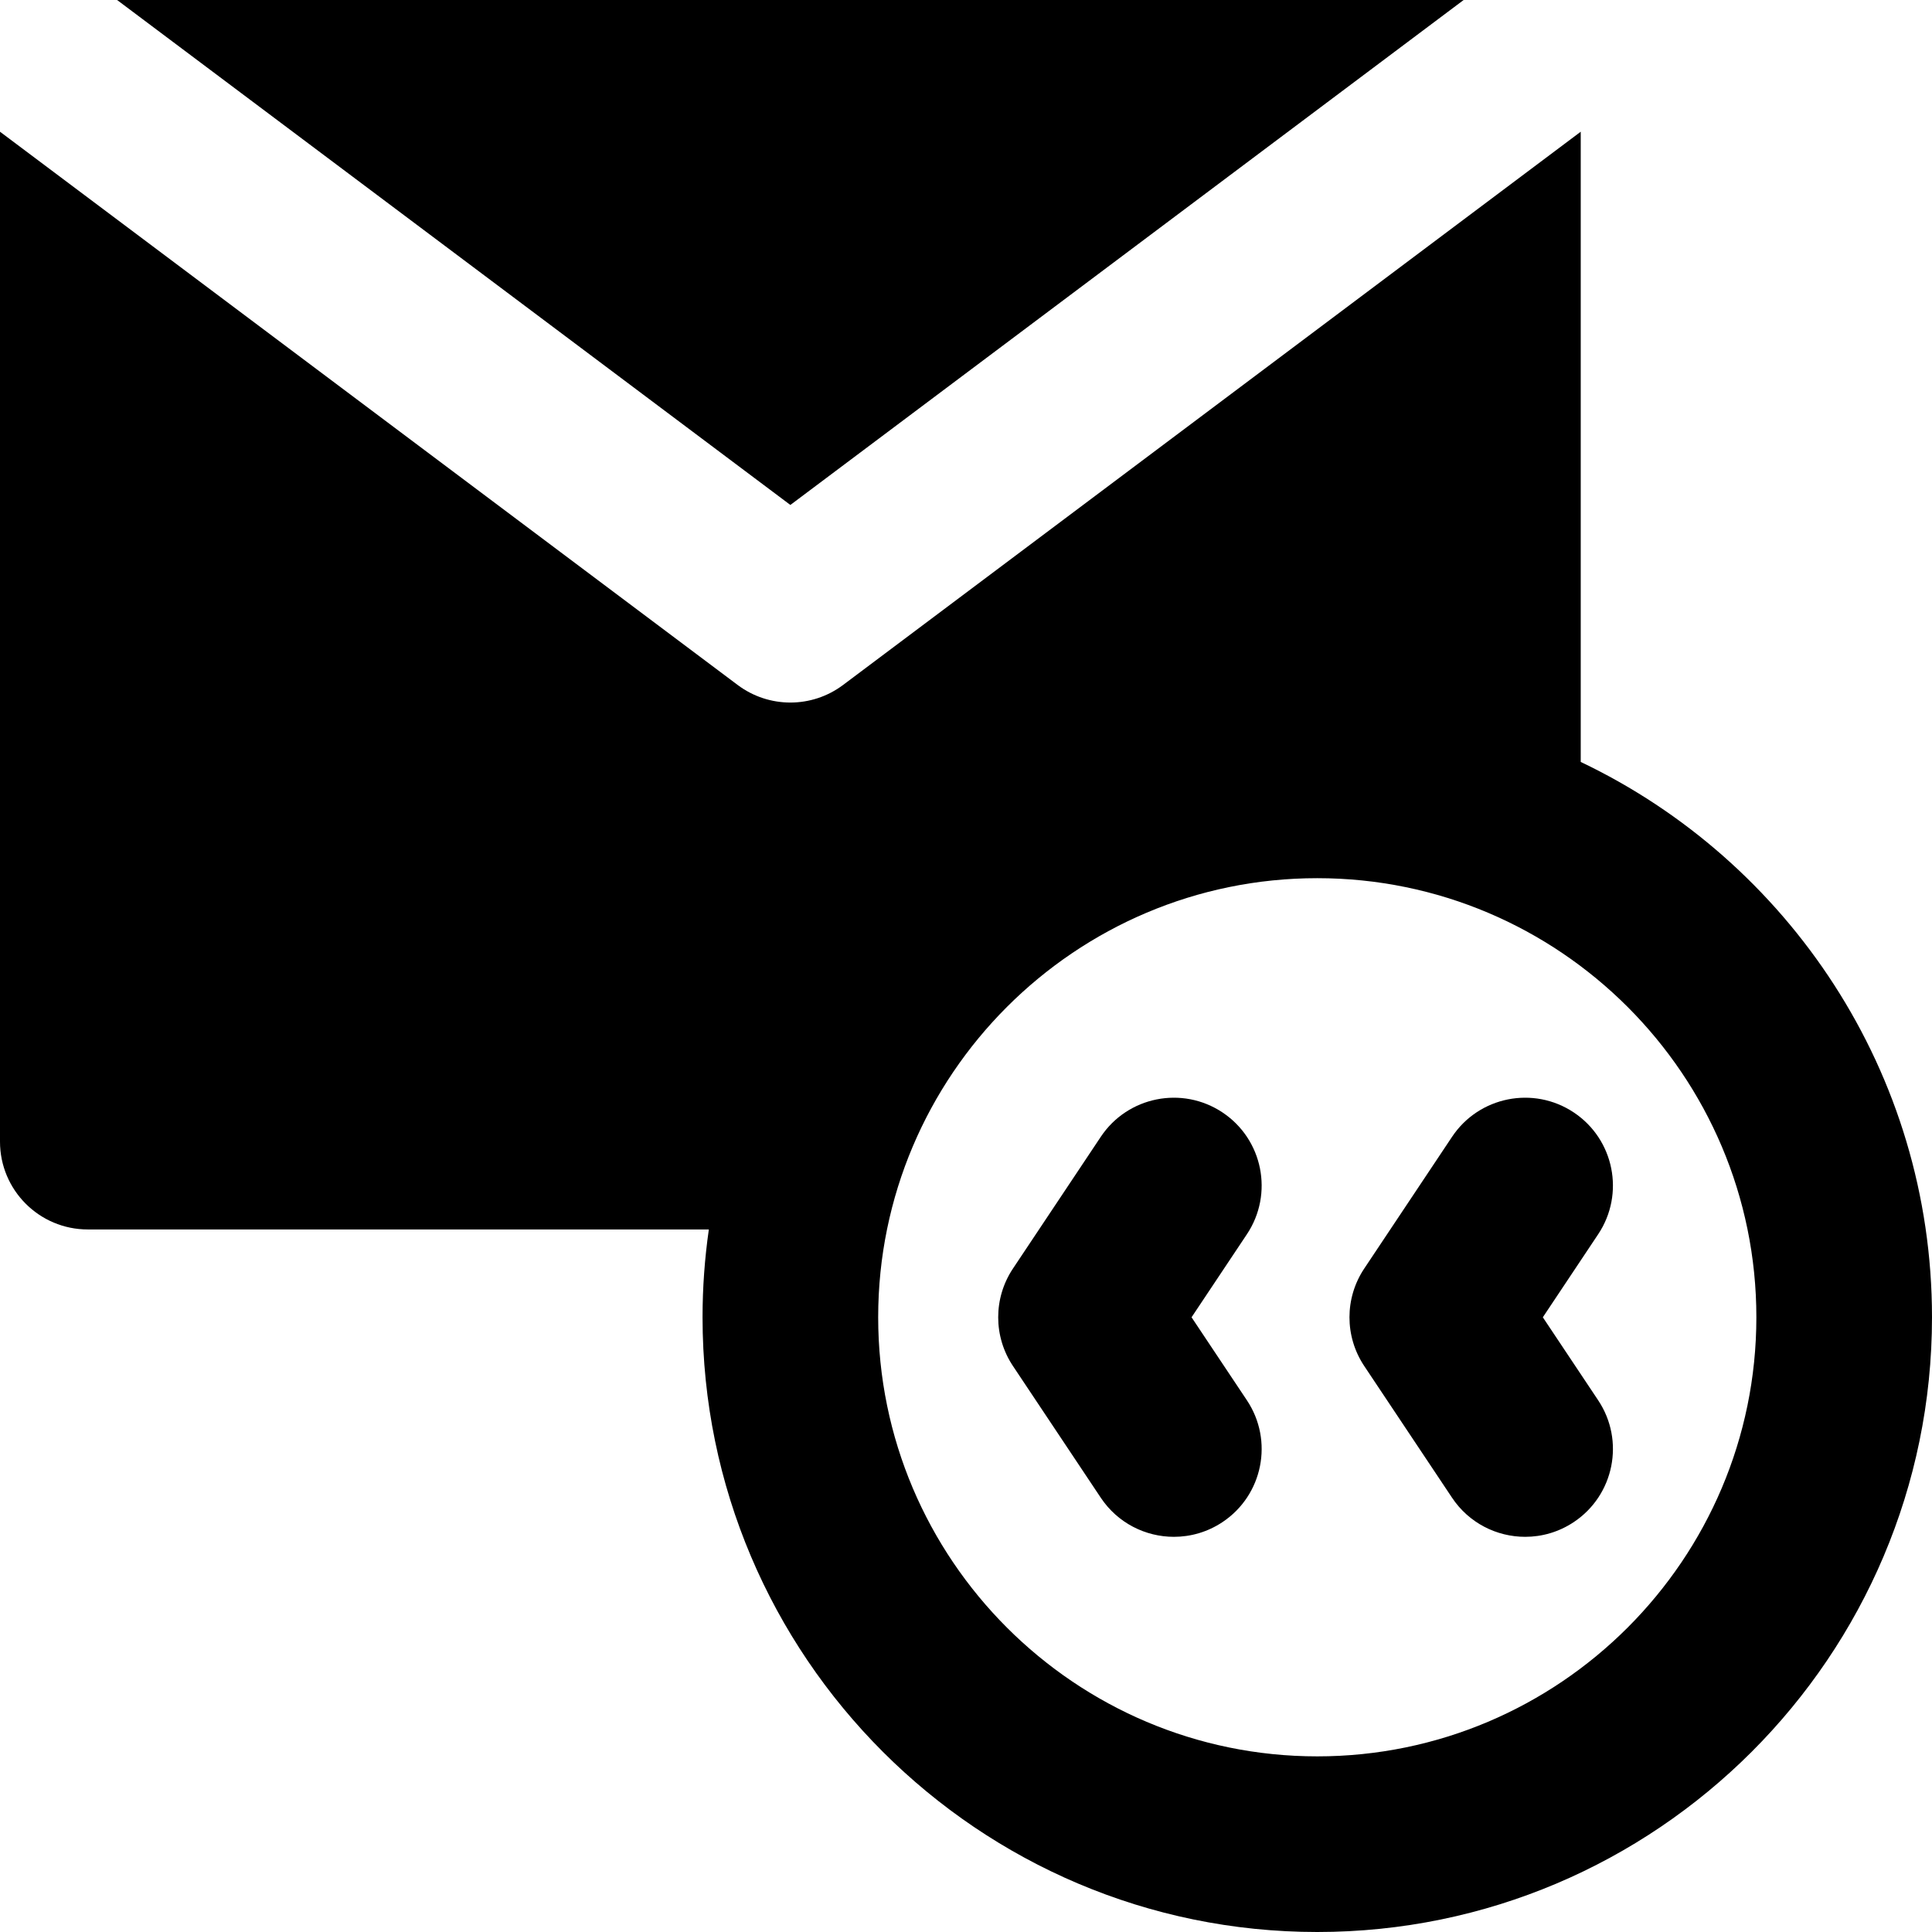
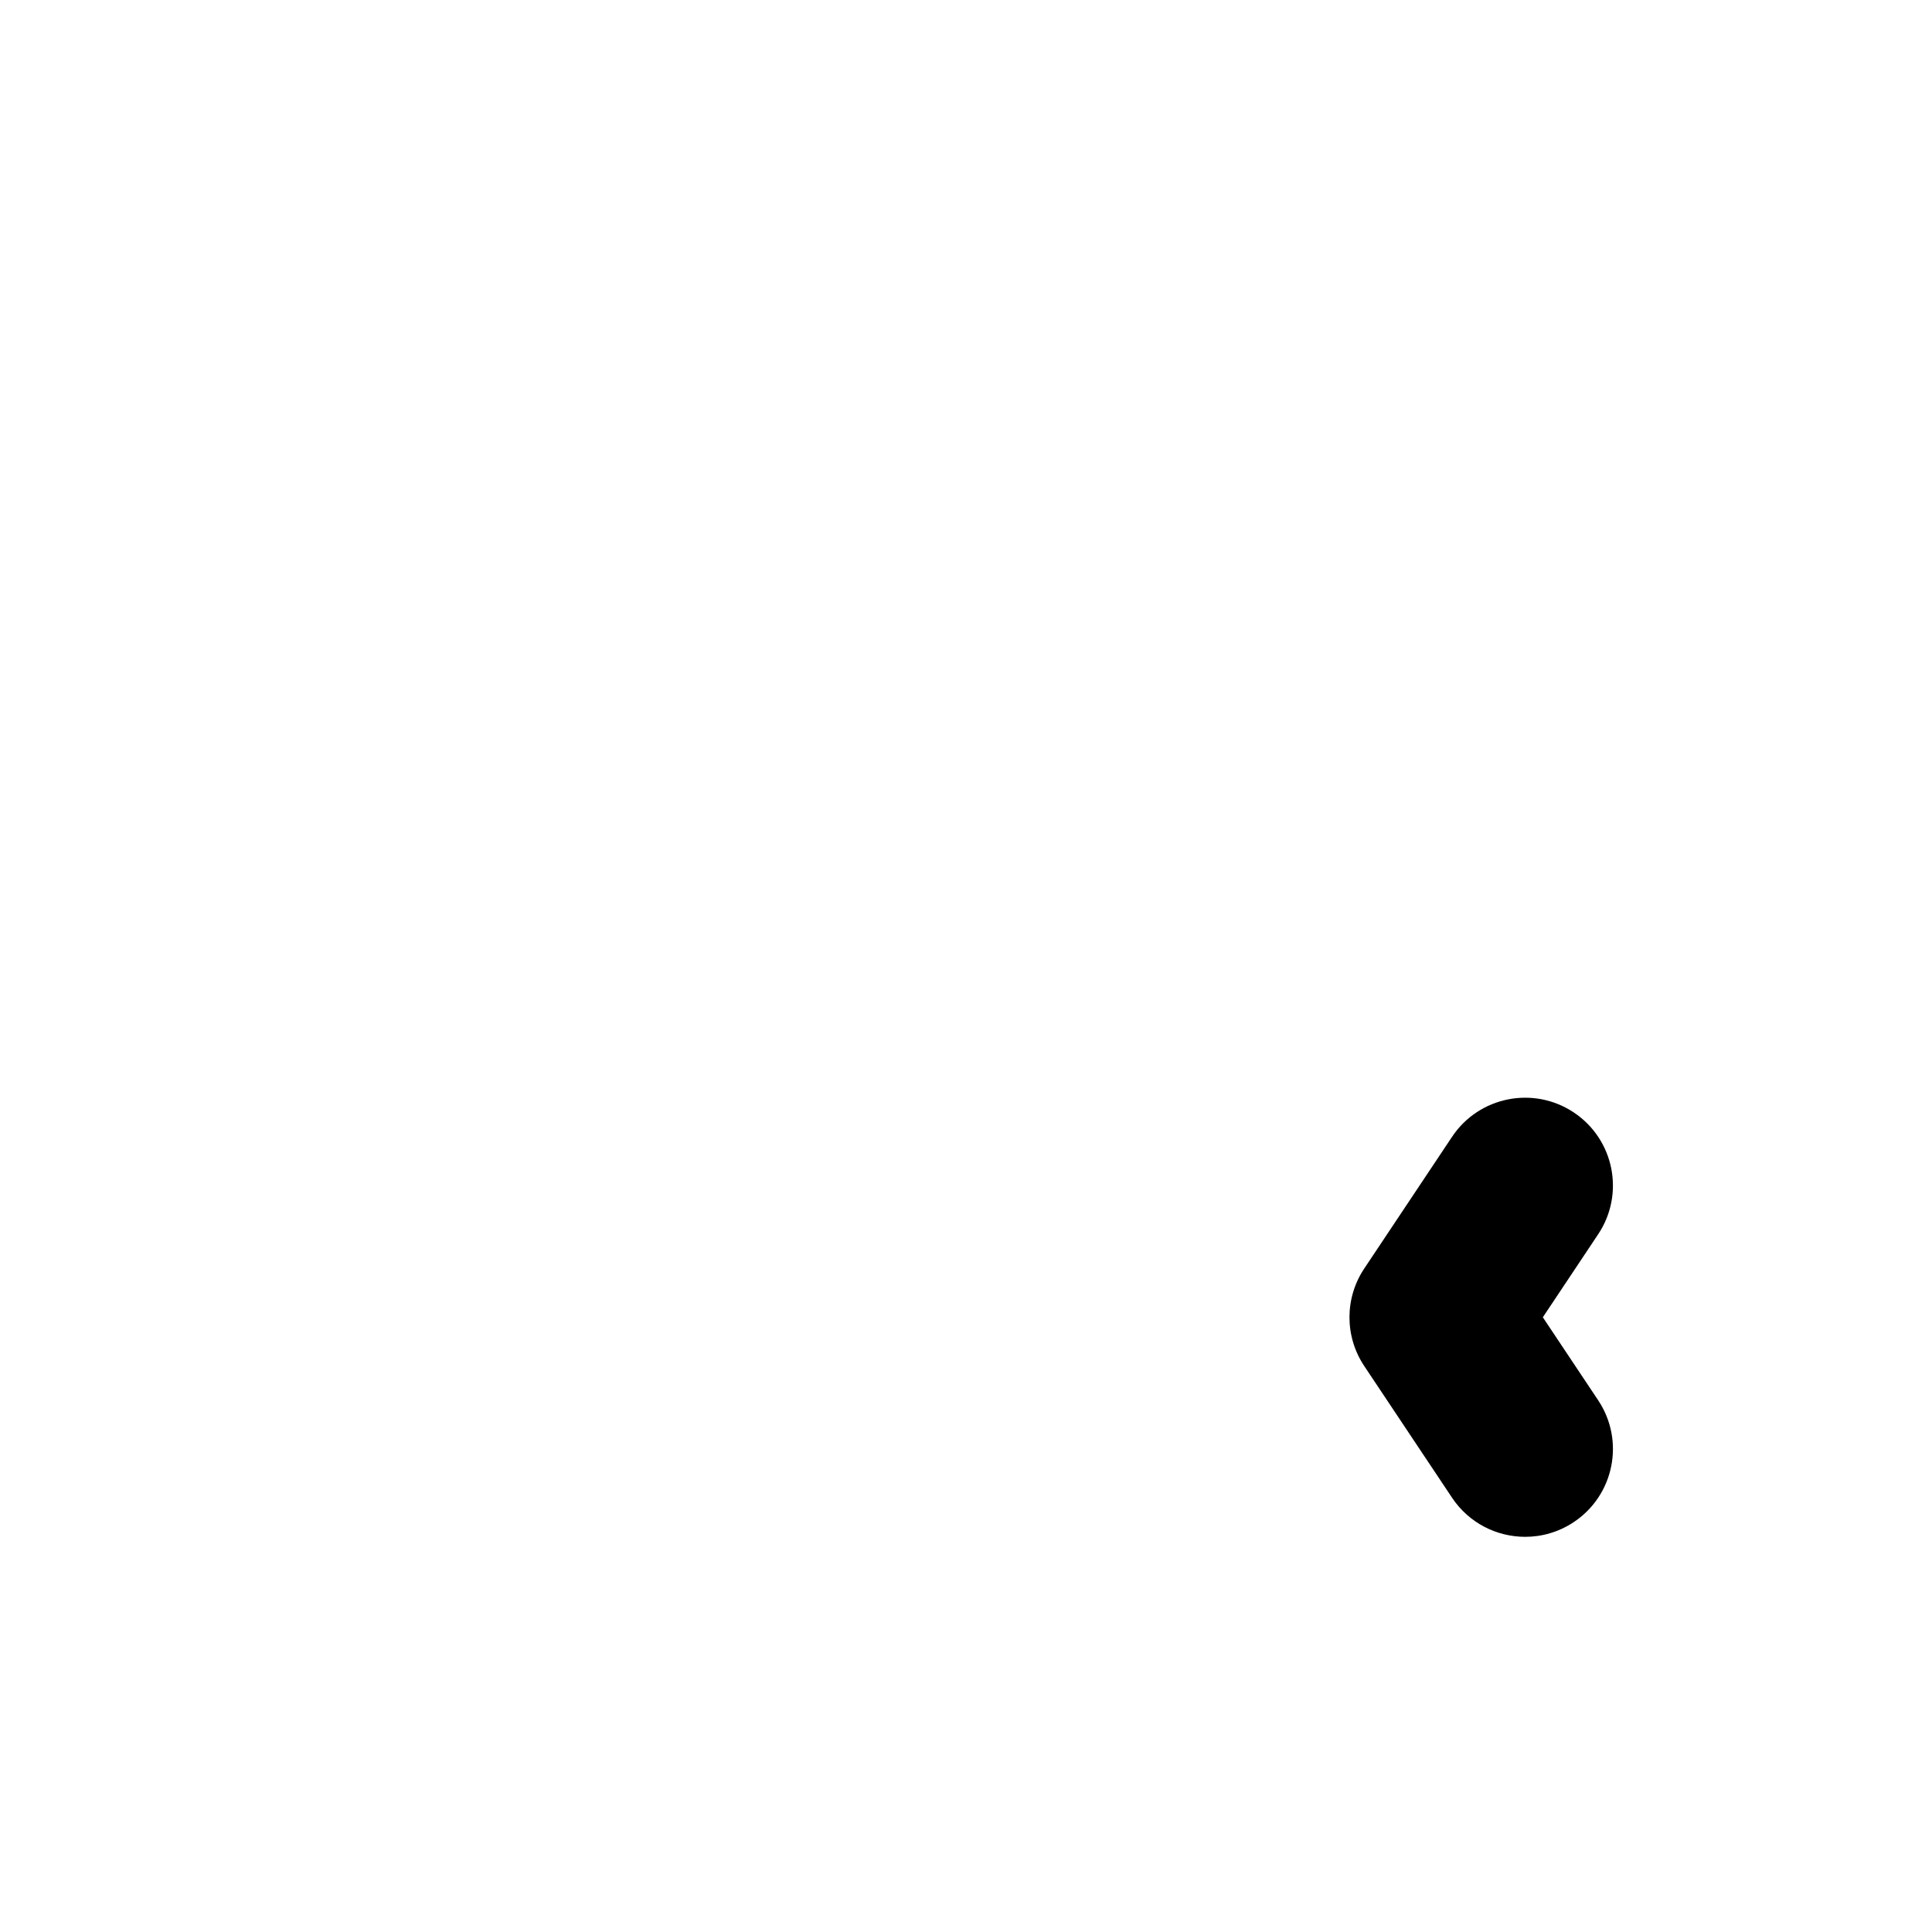
<svg xmlns="http://www.w3.org/2000/svg" fill="#000000" height="800px" width="800px" version="1.1" id="Layer_1" viewBox="0 0 330 330" xml:space="preserve">
  <g id="XMLID_25_">
-     <path id="XMLID_26_" d="M203.527,225.001l9.453-14.182c4.596-6.893,2.732-16.206-4.16-20.801   c-6.893-4.596-16.206-2.733-20.801,4.161l-15,22.502c-3.359,5.039-3.359,11.603,0,16.641l15,22.498   c2.891,4.336,7.647,6.681,12.494,6.681c2.859,0,5.75-0.816,8.307-2.521c6.894-4.596,8.756-13.909,4.16-20.801L203.527,225.001z" />
    <path id="XMLID_27_" d="M263.527,225.001l9.453-14.182c4.596-6.893,2.732-16.206-4.16-20.801   c-6.893-4.596-16.205-2.733-20.801,4.161l-15,22.502c-3.359,5.039-3.359,11.603,0,16.641l15,22.498   c2.891,4.336,7.647,6.681,12.494,6.681c2.859,0,5.75-0.816,8.307-2.521c6.894-4.596,8.756-13.909,4.16-20.801L263.527,225.001z" />
-     <polygon id="XMLID_28_" points="250,0 20,0 60,30 135,86.25  " />
-     <path id="XMLID_29_" d="M270,130.145V22.5L240,45l-96,72c-2.666,2-5.834,3-9,3s-6.334-1-9-3L0,22.5V195c0,8.284,6.716,15,15,15   h106.076c-0.704,4.901-1.076,9.907-1.076,15c0,57.897,47.103,105,105,105s105-47.103,105-105   C330,183.198,305.443,147.027,270,130.145z M225,300c-41.356,0-75-33.645-75-75s33.644-75,75-75c41.355,0,75,33.645,75,75   S266.355,300,225,300z" />
  </g>
</svg>